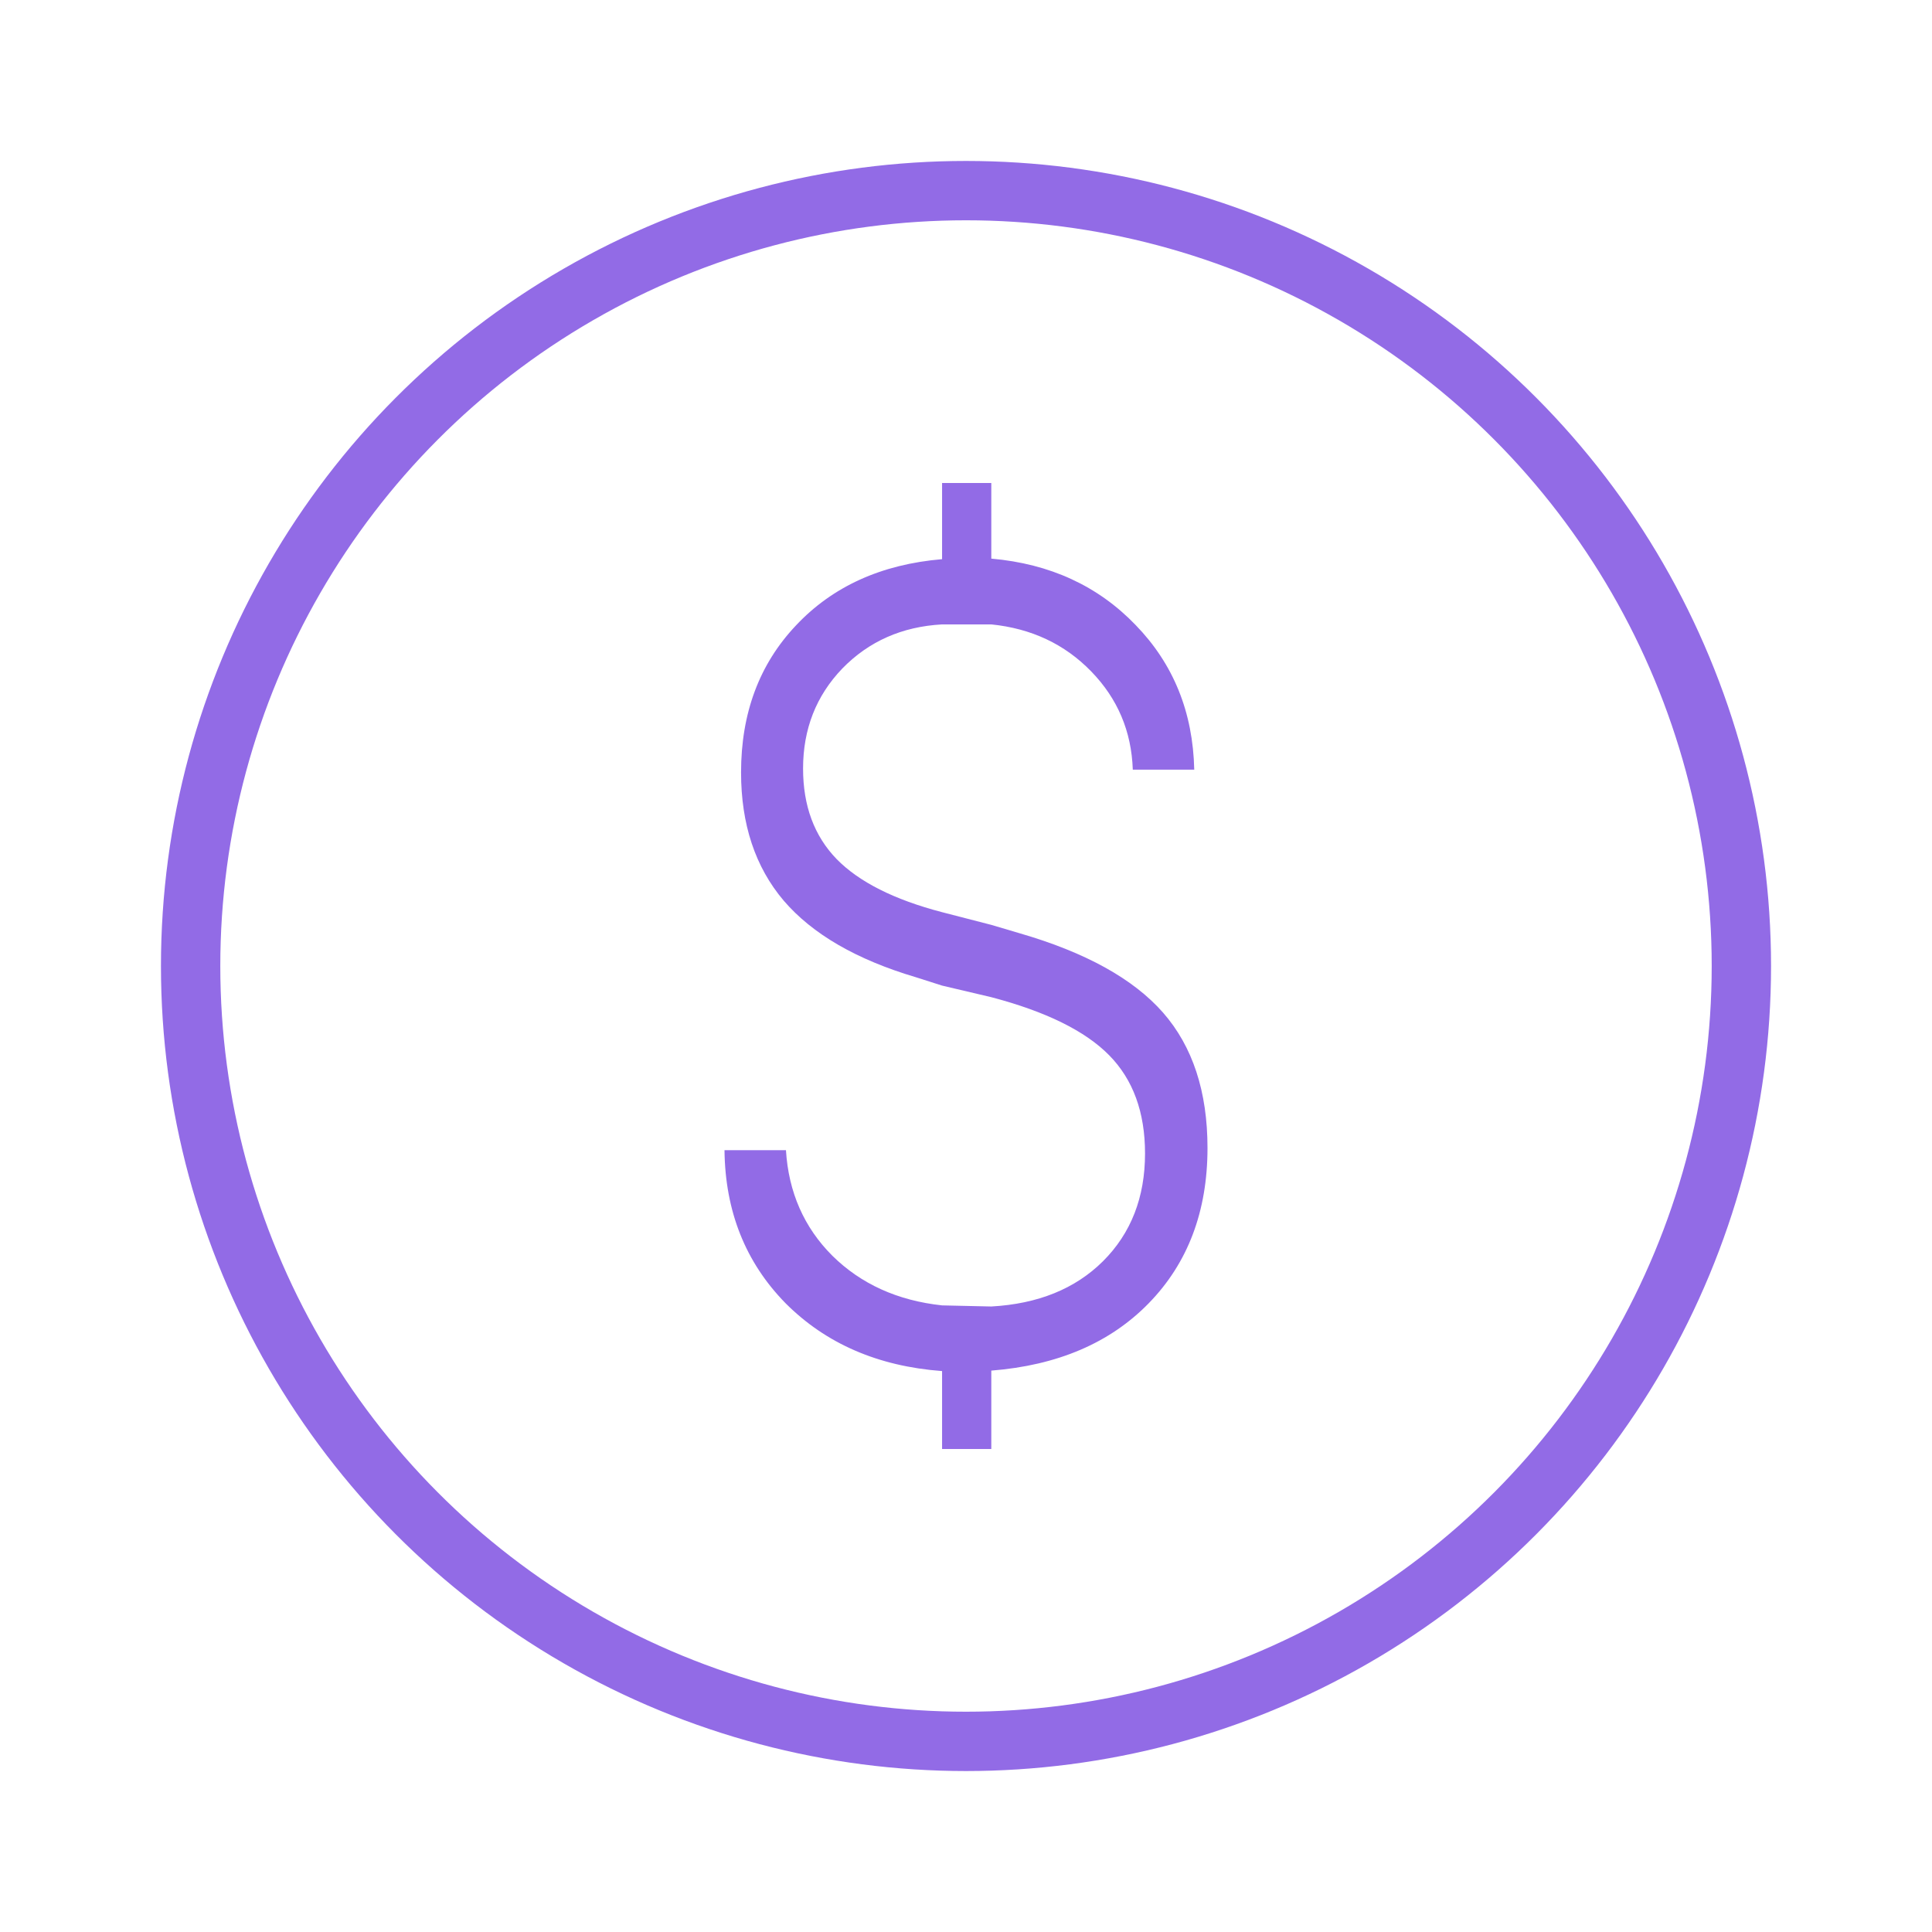
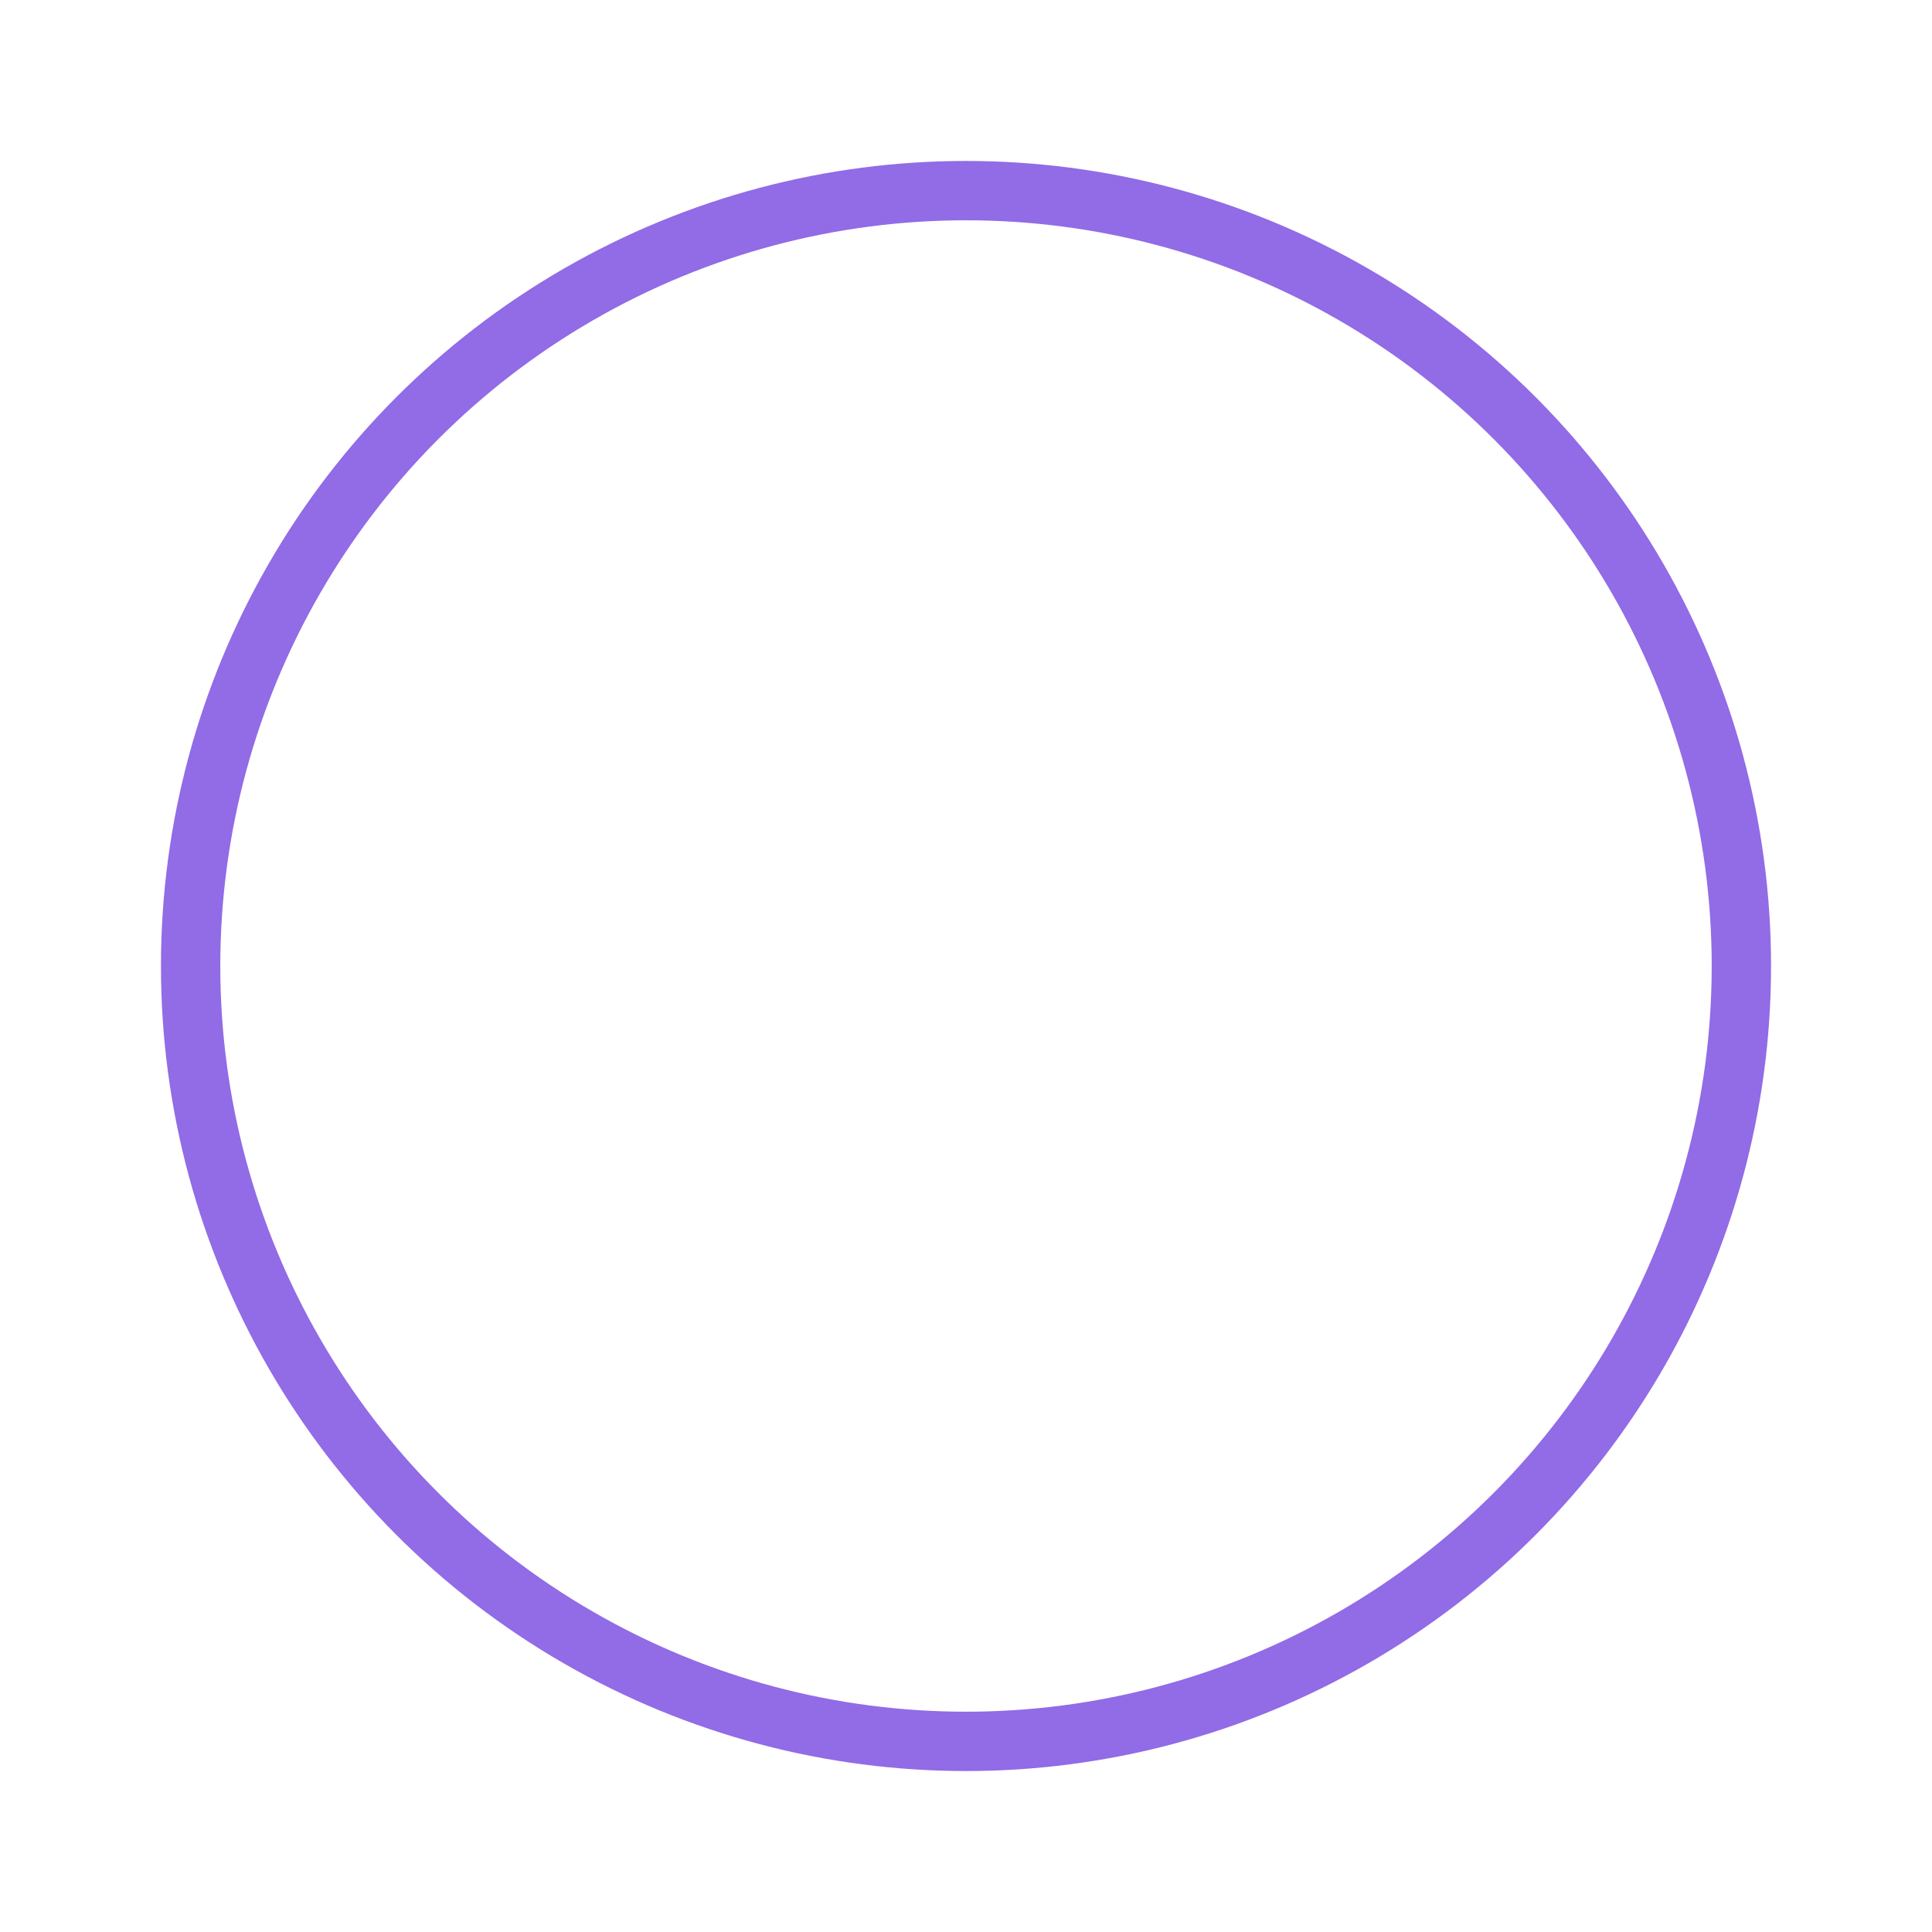
<svg xmlns="http://www.w3.org/2000/svg" width="21" height="21" viewBox="0 0 21 21" fill="none">
  <circle cx="10.5" cy="10.5" r="8.428" stroke="#926BE6" stroke-width="0.645" />
-   <path d="M10.775 15.75H10.24V14.903C9.544 14.851 8.977 14.605 8.538 14.165C8.103 13.721 7.882 13.166 7.875 12.502H8.543C8.571 12.958 8.739 13.341 9.047 13.649C9.359 13.957 9.757 14.137 10.24 14.189L10.775 14.201C11.282 14.173 11.687 14.009 11.989 13.709C12.294 13.405 12.446 13.014 12.446 12.538C12.446 12.09 12.316 11.734 12.056 11.47C11.795 11.205 11.368 10.995 10.775 10.839L10.24 10.713L9.958 10.623C9.31 10.431 8.83 10.153 8.518 9.789C8.209 9.424 8.055 8.96 8.055 8.396C8.055 7.751 8.254 7.219 8.651 6.799C9.049 6.375 9.579 6.134 10.24 6.078V5.25H10.775V6.072C11.413 6.128 11.935 6.369 12.343 6.793C12.755 7.217 12.967 7.741 12.981 8.366H12.313C12.299 7.949 12.148 7.593 11.86 7.297C11.572 7.001 11.21 6.831 10.775 6.787H10.24C9.805 6.811 9.443 6.971 9.155 7.267C8.871 7.563 8.729 7.925 8.729 8.354C8.729 8.758 8.85 9.086 9.094 9.338C9.337 9.586 9.719 9.779 10.24 9.915L10.775 10.053L11.079 10.143C11.798 10.351 12.319 10.639 12.642 11.007C12.964 11.375 13.125 11.866 13.125 12.478C13.125 13.166 12.912 13.729 12.487 14.165C12.066 14.597 11.495 14.841 10.775 14.898V15.75Z" fill="#926BE6" />
</svg>